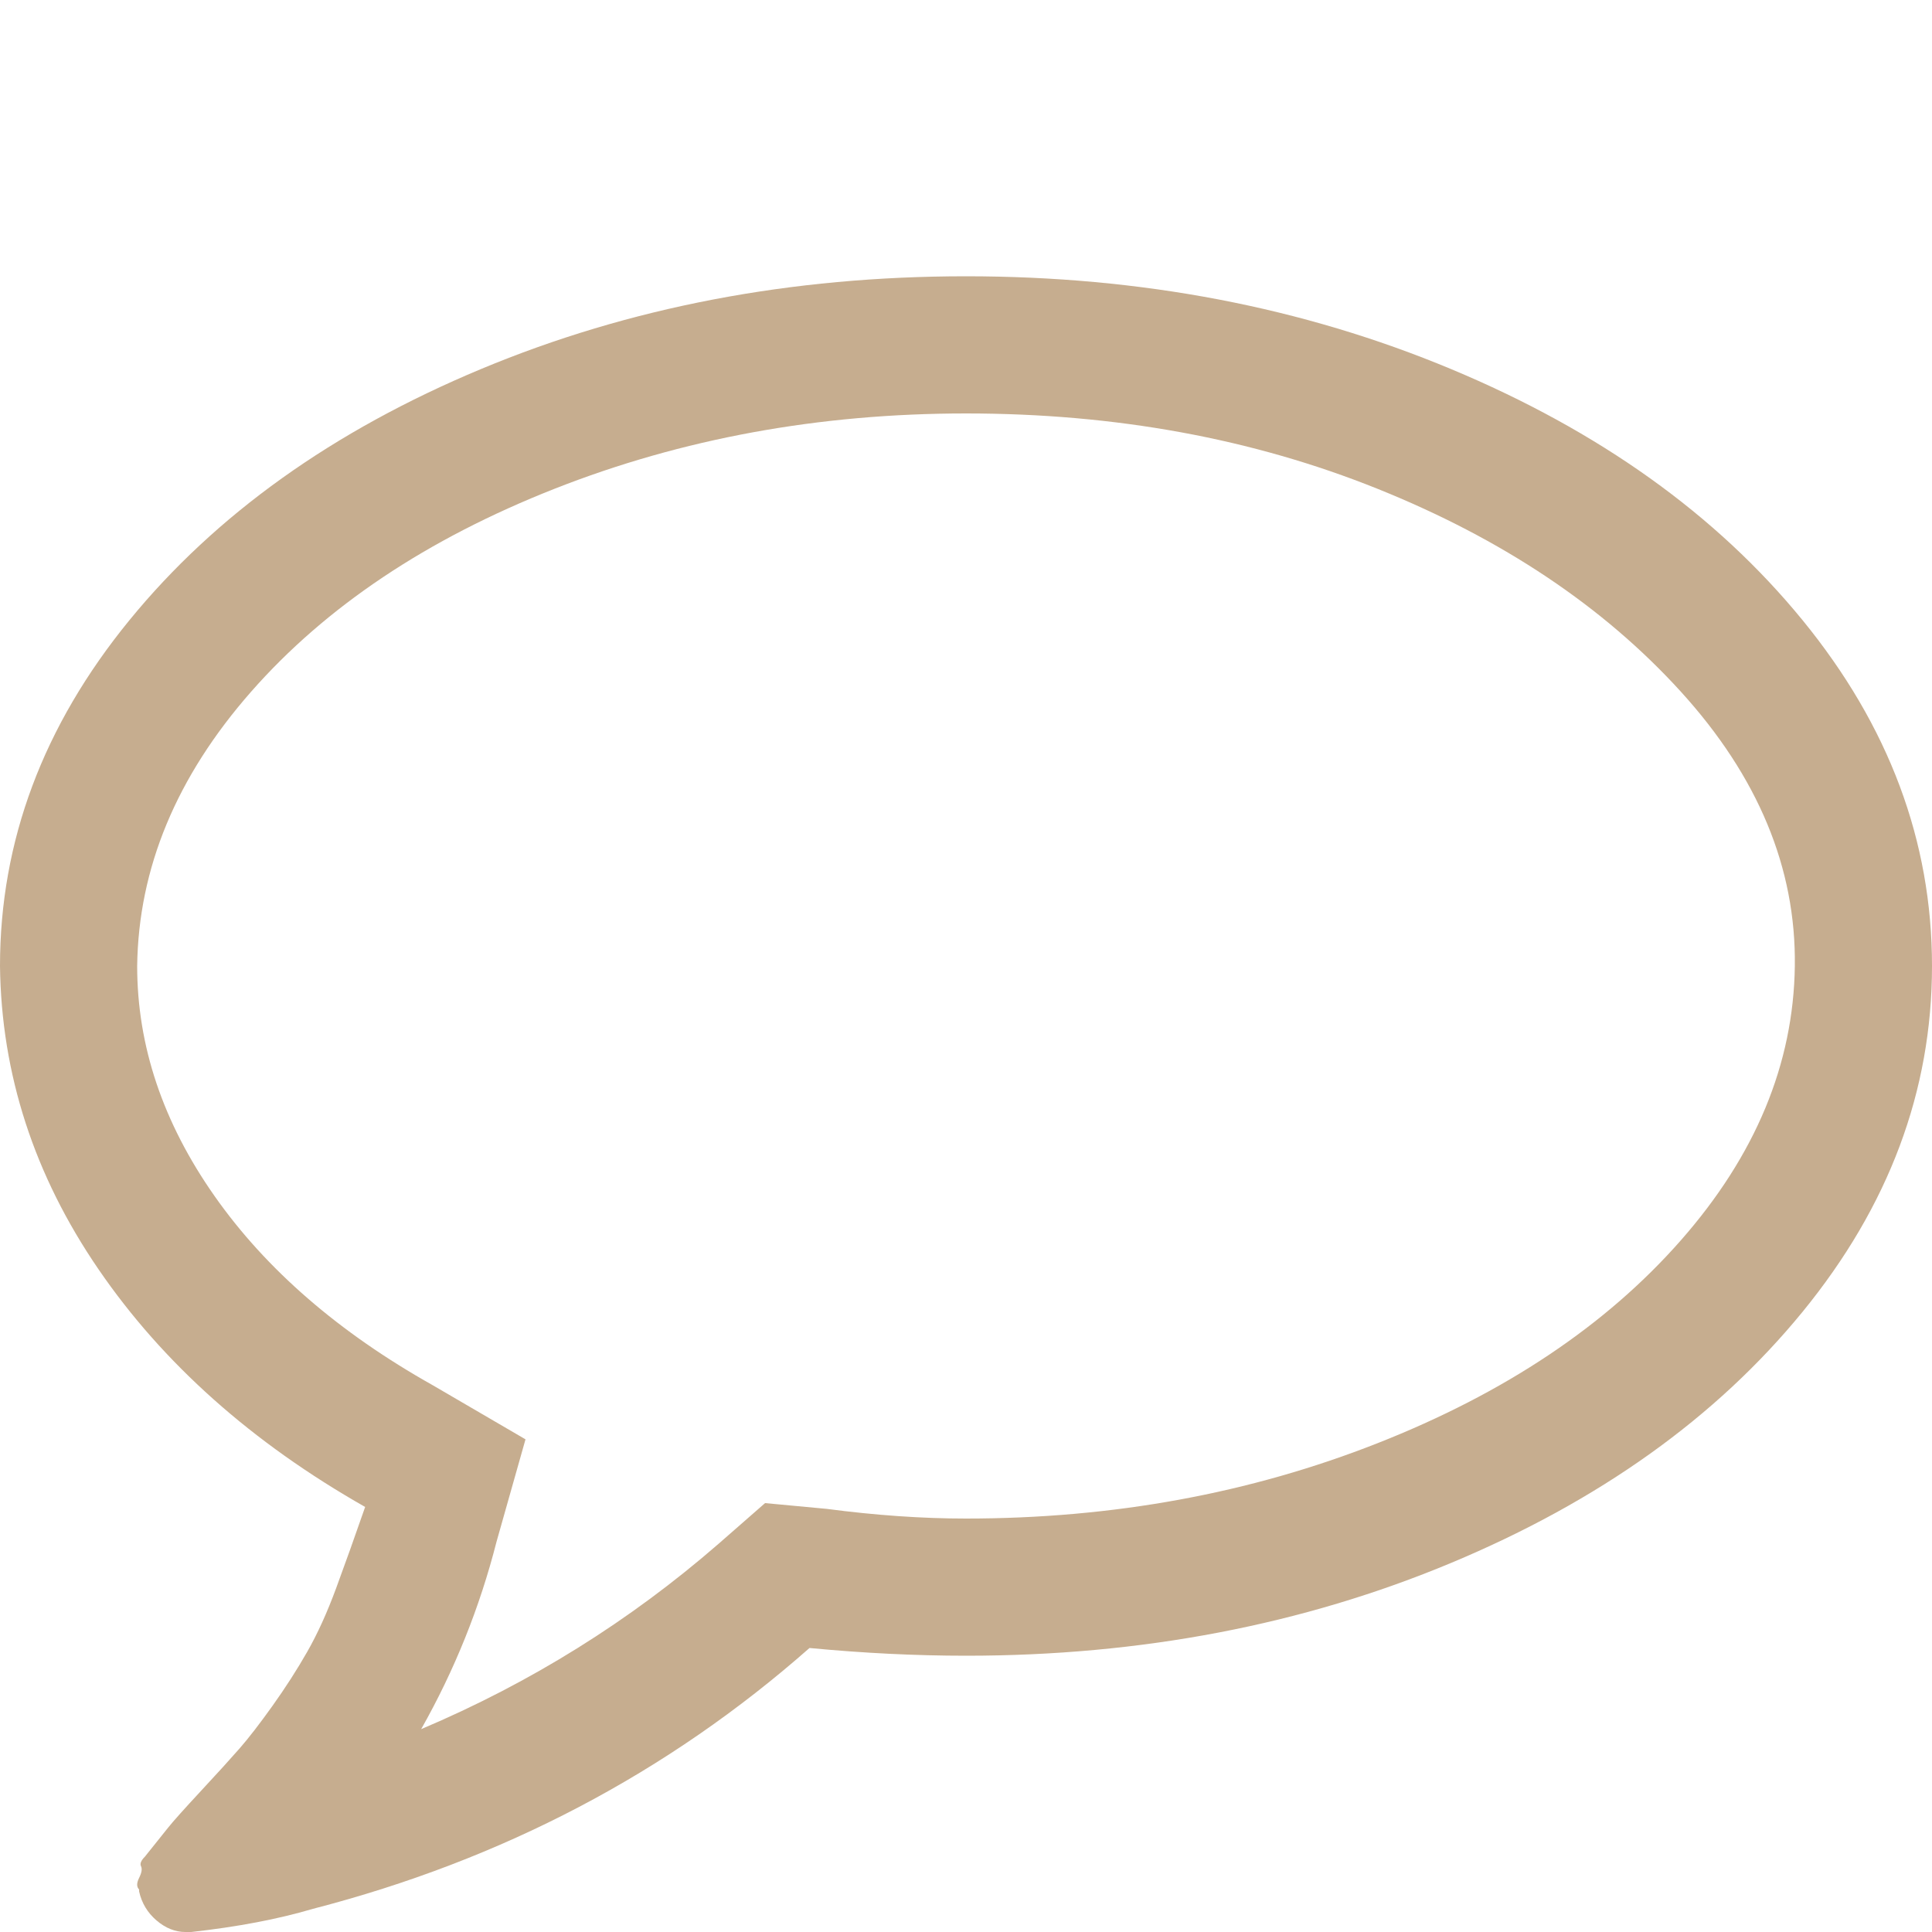
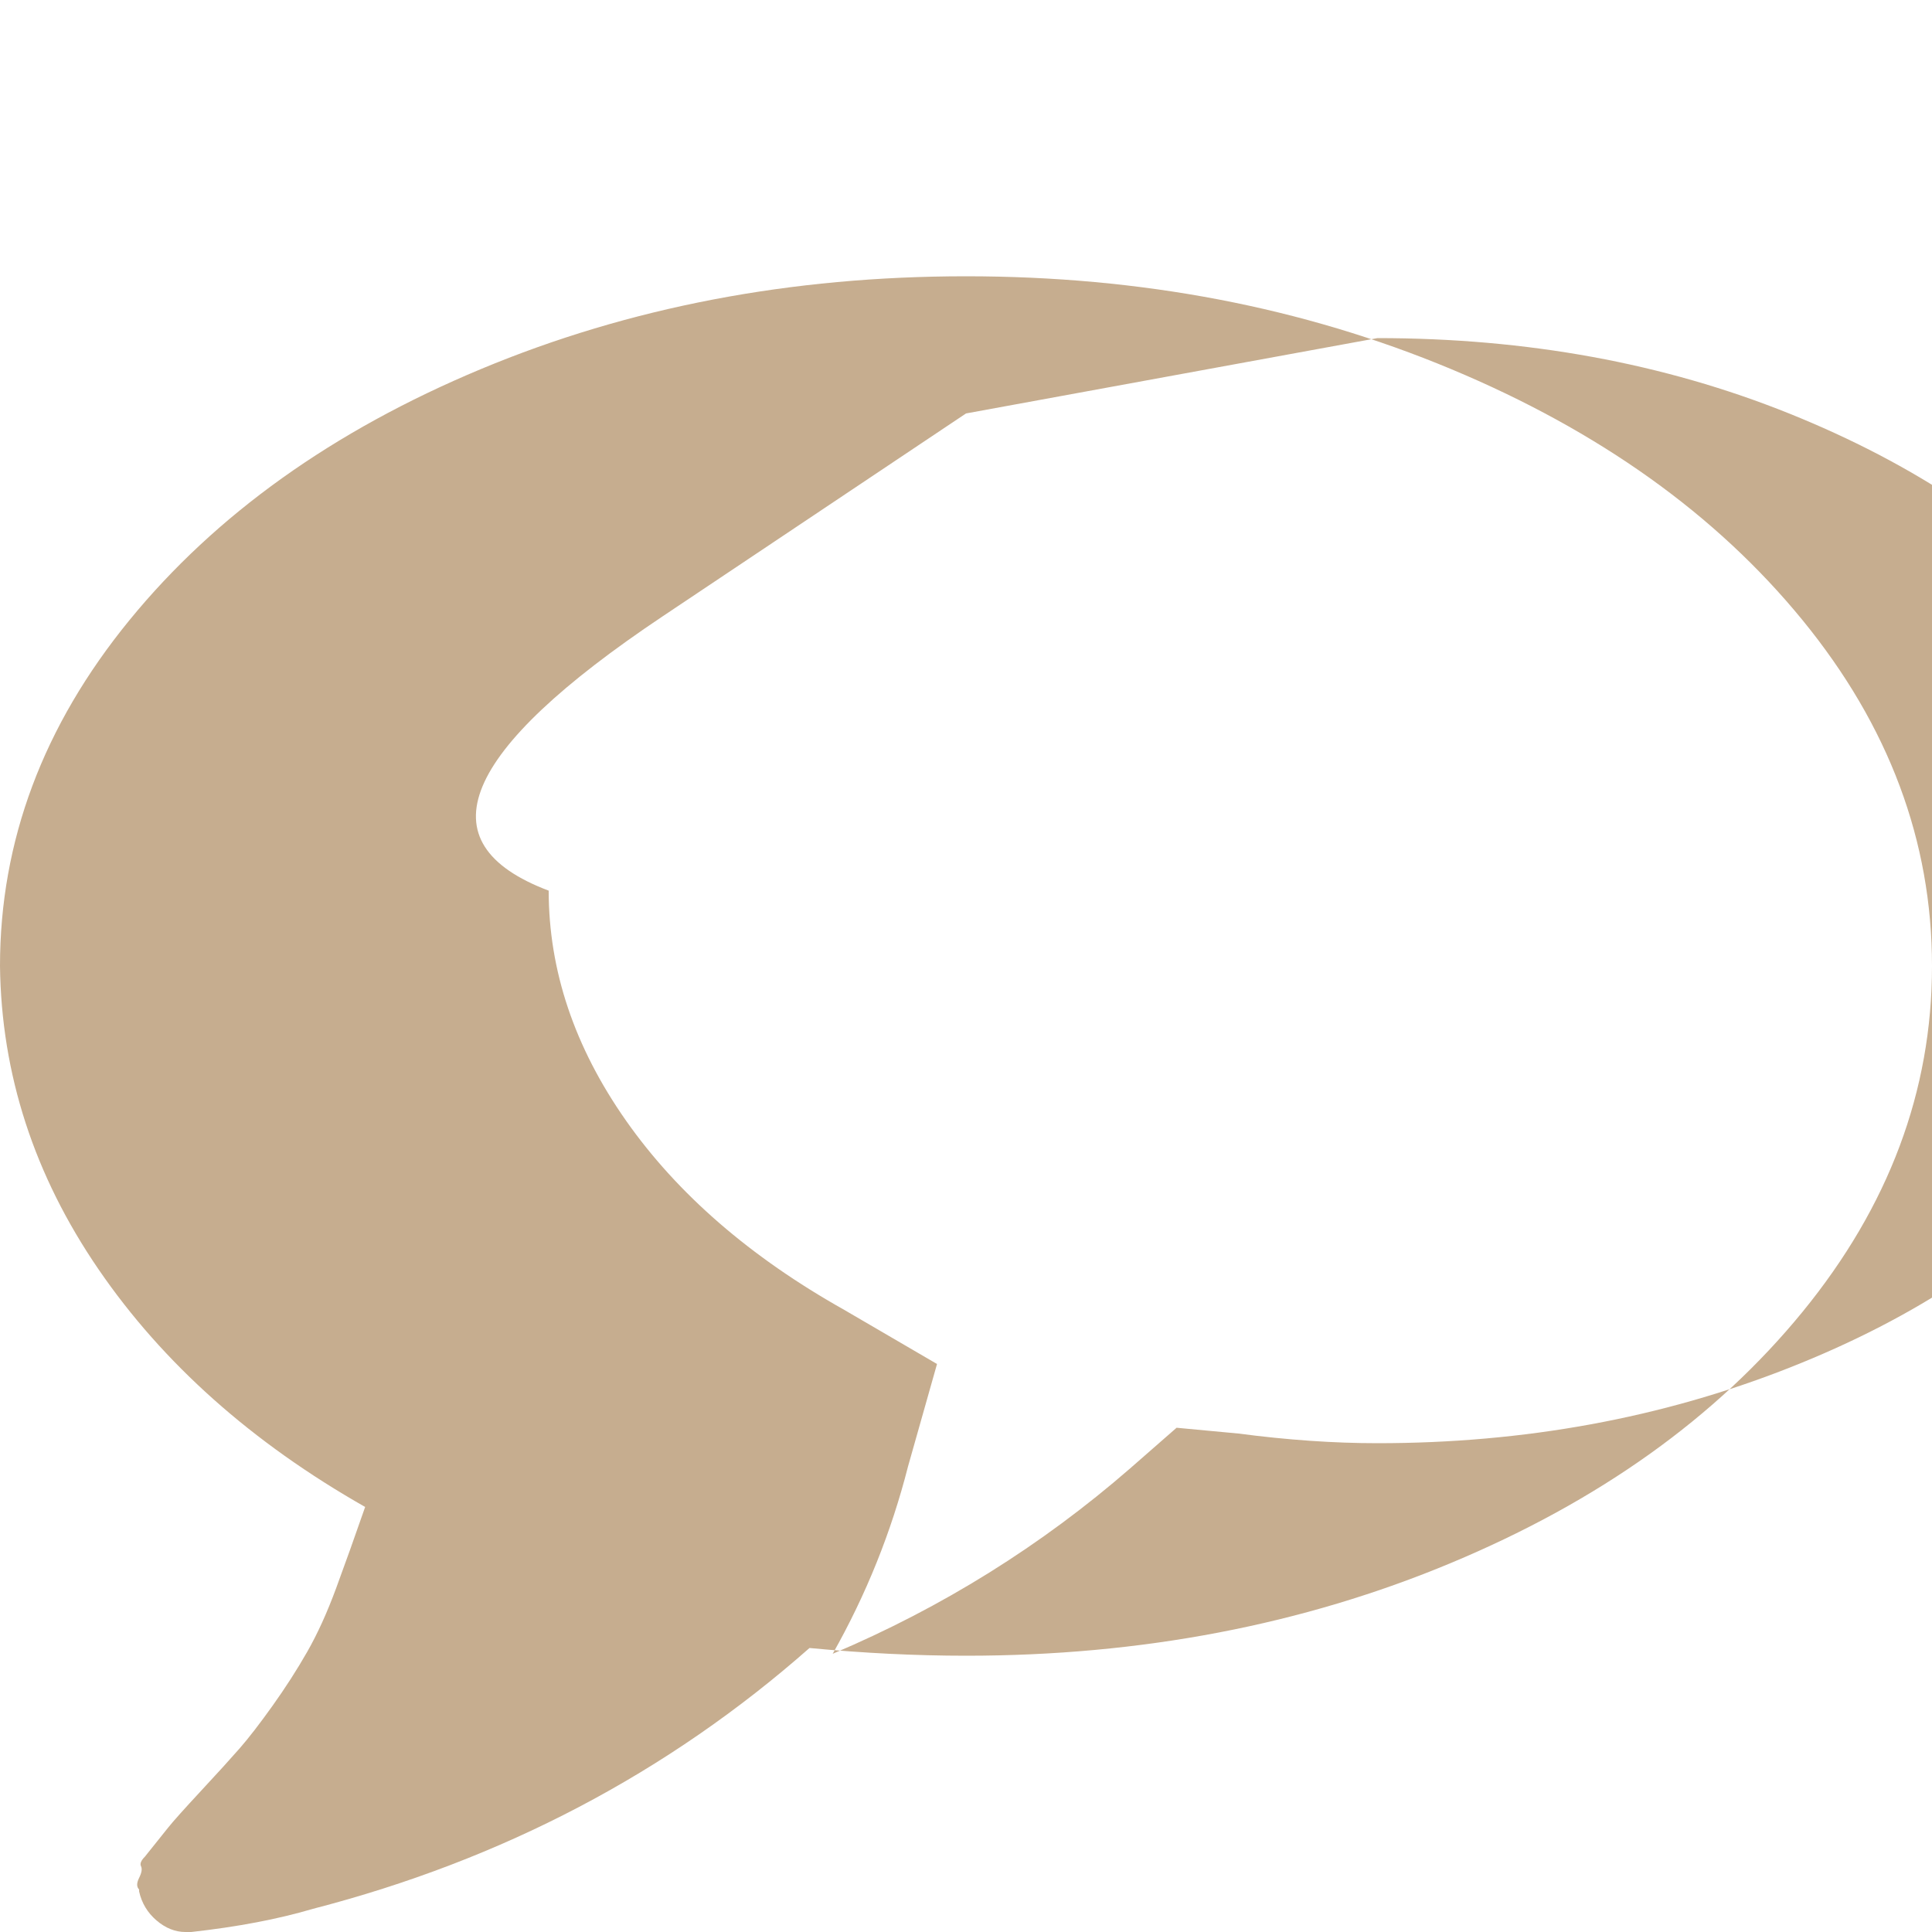
<svg xmlns="http://www.w3.org/2000/svg" version="1.1" width="250" height="250" viewBox="0 0 32 32">
-   <path style="fill:#c6ad8f" d="M16 6.848q-3.648 0-6.816 1.248t-5.024 3.36-1.888 4.544q0 1.984 1.28 3.808t3.616 3.136l1.536 0.896-0.48 1.696q-0.416 1.632-1.248 3.104 2.72-1.152 4.928-3.072l0.768-0.672 1.024 0.096q1.216 0.16 2.304 0.16 3.648 0 6.816-1.248t5.024-3.36 1.888-4.544-1.888-4.544-5.024-3.36-6.816-1.248zM32 16q0 3.104-2.144 5.728t-5.824 4.16-8.032 1.536q-1.248 0-2.592-0.128-3.52 3.104-8.224 4.32-0.864 0.256-2.016 0.384h-0.096q-0.256 0-0.48-0.192t-0.288-0.48v-0.032q-0.064-0.064 0-0.192t0.032-0.192 0.064-0.16l0.128-0.16t0.128-0.16 0.128-0.16q0.128-0.16 0.544-0.608t0.64-0.704 0.544-0.704 0.576-0.896 0.48-1.056 0.48-1.344q-2.816-1.6-4.416-3.936t-1.632-5.024q0-3.104 2.144-5.728t5.824-4.16 8.032-1.536 8.032 1.536 5.824 4.16 2.144 5.728z" />
+   <path style="fill:#c6ad8f" d="M16 6.848t-5.024 3.36-1.888 4.544q0 1.984 1.28 3.808t3.616 3.136l1.536 0.896-0.48 1.696q-0.416 1.632-1.248 3.104 2.72-1.152 4.928-3.072l0.768-0.672 1.024 0.096q1.216 0.16 2.304 0.16 3.648 0 6.816-1.248t5.024-3.36 1.888-4.544-1.888-4.544-5.024-3.36-6.816-1.248zM32 16q0 3.104-2.144 5.728t-5.824 4.16-8.032 1.536q-1.248 0-2.592-0.128-3.52 3.104-8.224 4.32-0.864 0.256-2.016 0.384h-0.096q-0.256 0-0.48-0.192t-0.288-0.48v-0.032q-0.064-0.064 0-0.192t0.032-0.192 0.064-0.16l0.128-0.16t0.128-0.16 0.128-0.16q0.128-0.16 0.544-0.608t0.64-0.704 0.544-0.704 0.576-0.896 0.48-1.056 0.48-1.344q-2.816-1.6-4.416-3.936t-1.632-5.024q0-3.104 2.144-5.728t5.824-4.16 8.032-1.536 8.032 1.536 5.824 4.16 2.144 5.728z" />
</svg>